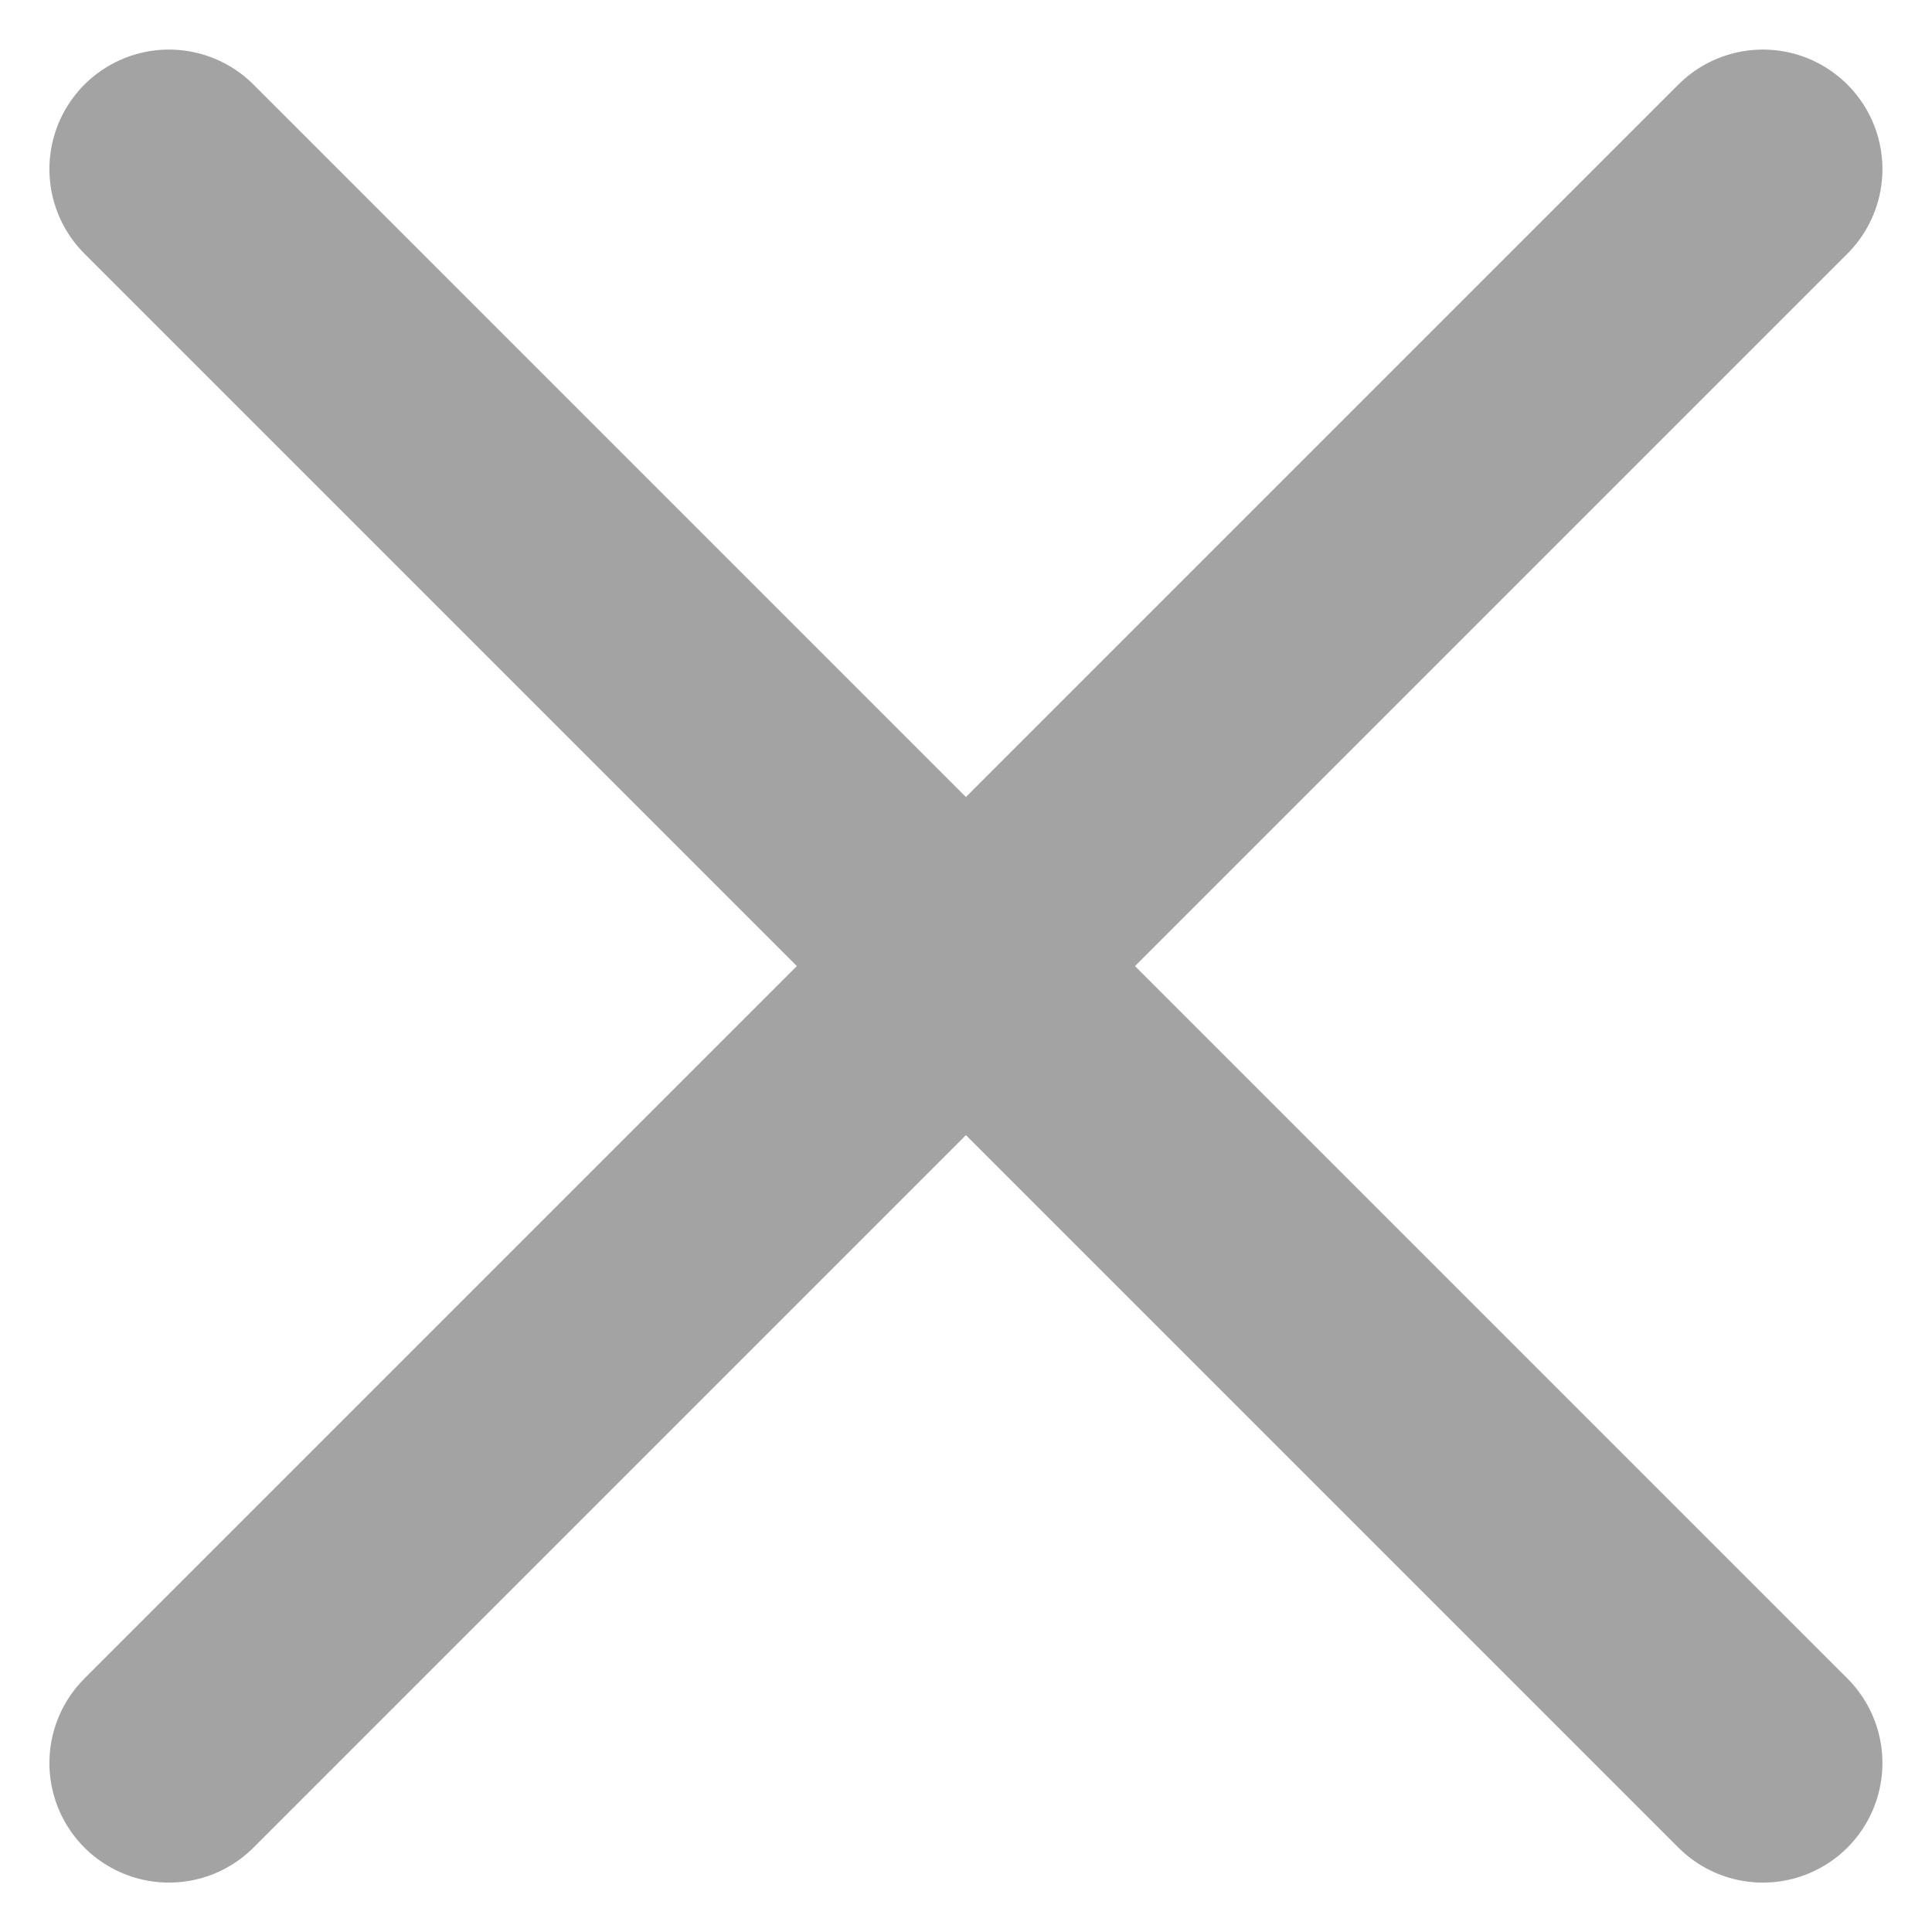
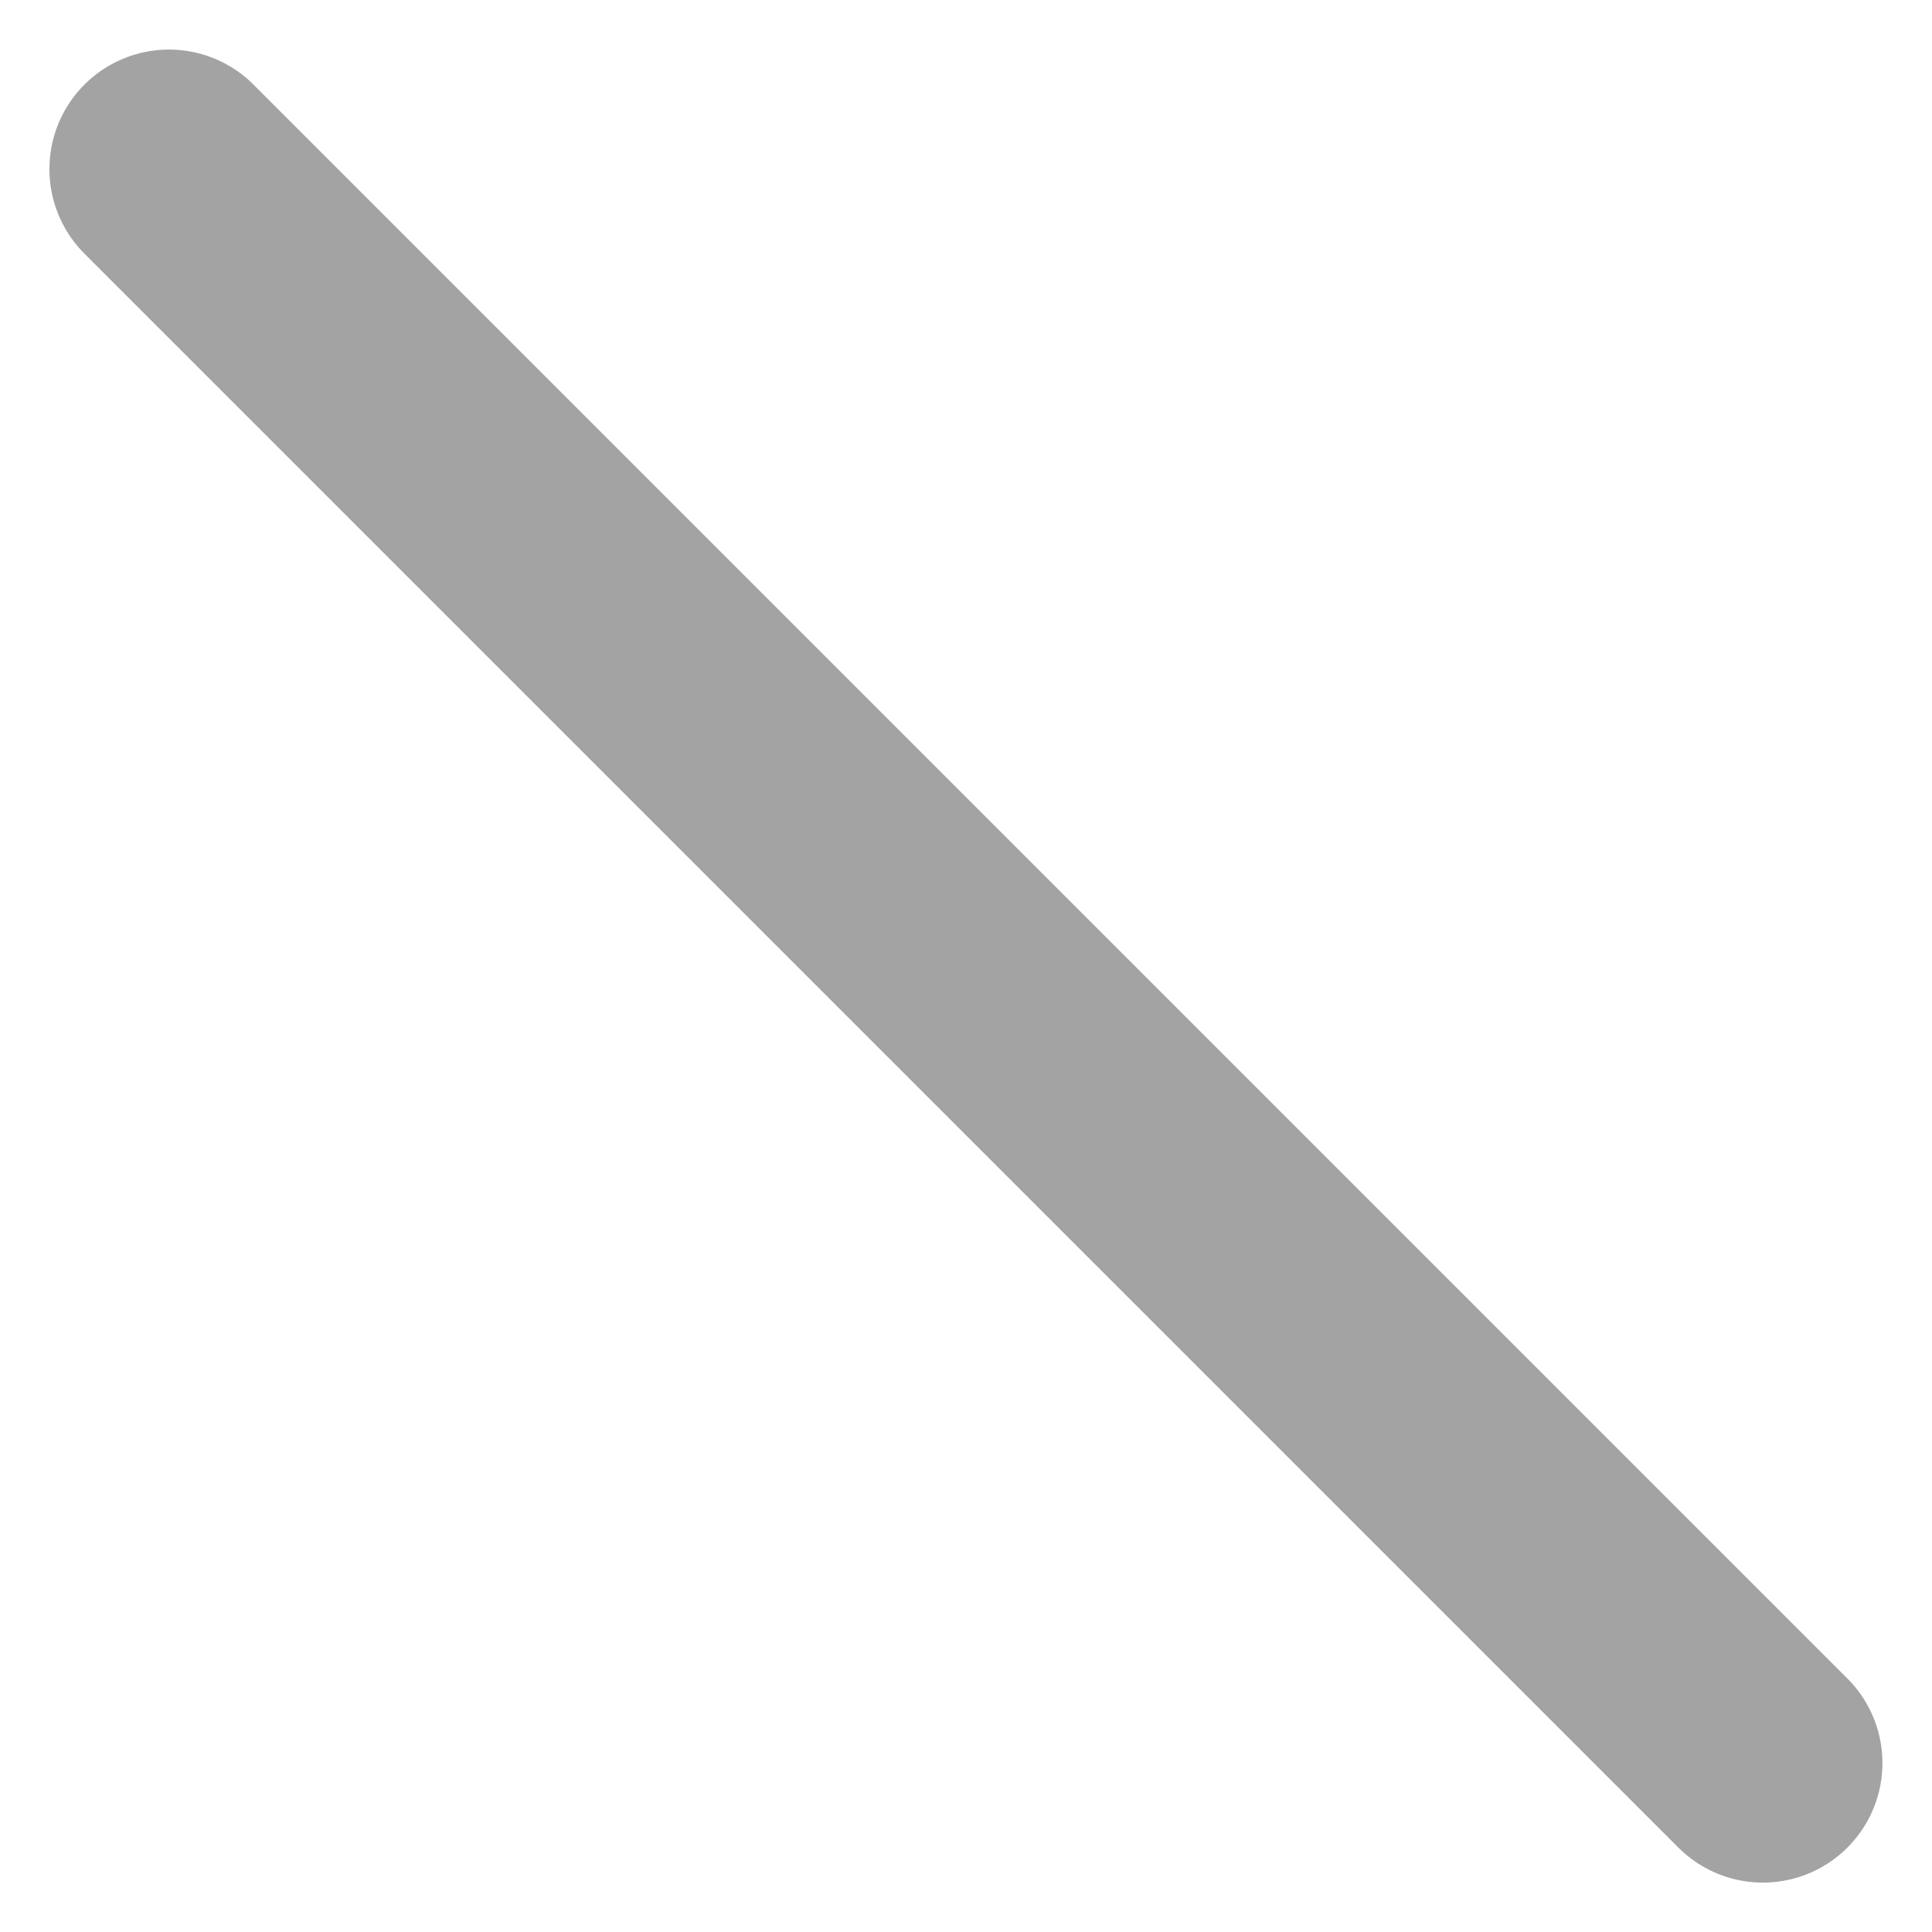
<svg xmlns="http://www.w3.org/2000/svg" width="12.121" height="12.121" viewBox="0 0 12.121 12.121">
  <g id="close-outline" transform="translate(0.695 1.427)">
    <line id="Line_162" data-name="Line 162" x1="10" y1="10" transform="translate(0.365 -0.366)" fill="none" stroke="#a3a3a3" stroke-linecap="round" stroke-linejoin="round" stroke-width="1.5" />
-     <line id="Line_163" data-name="Line 163" x1="10" y2="10" transform="translate(0.365 -0.366)" fill="none" stroke="#a3a3a3" stroke-linecap="round" stroke-linejoin="round" stroke-width="1.5" />
  </g>
</svg>